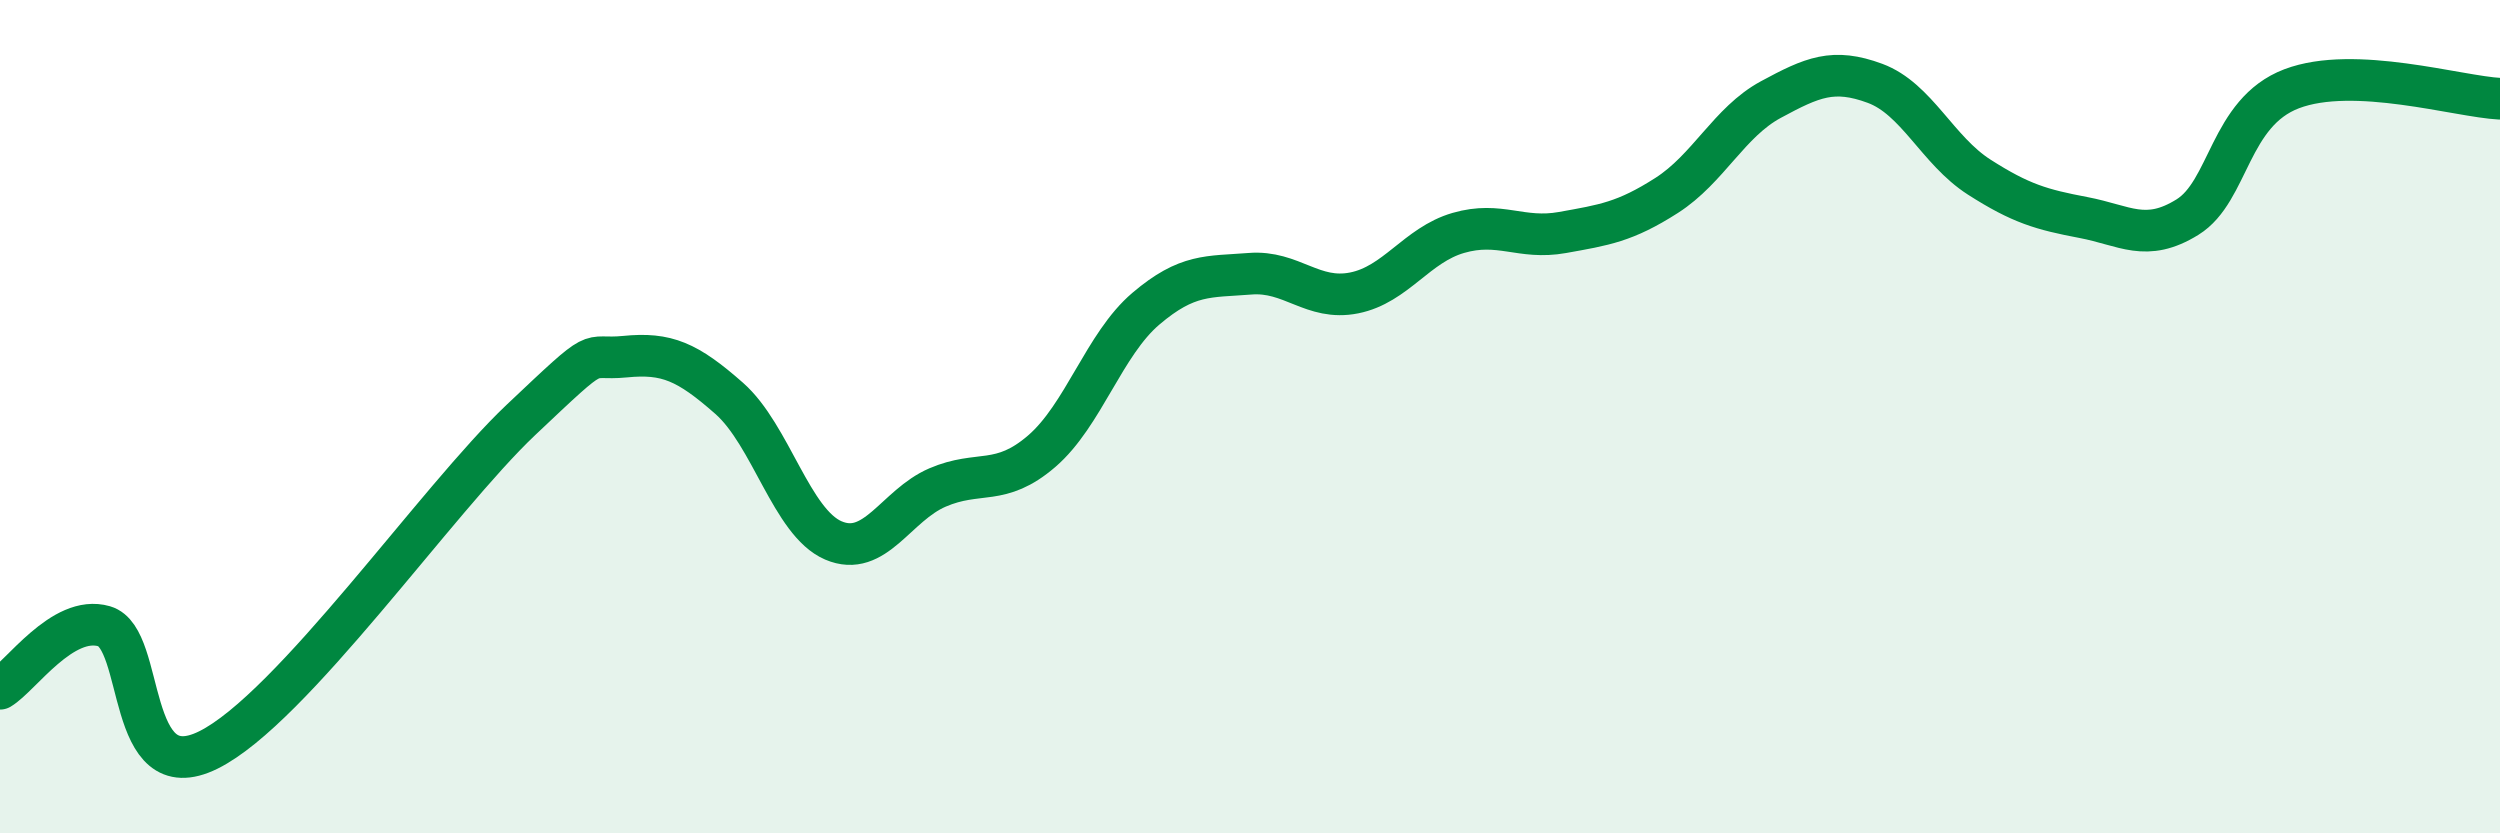
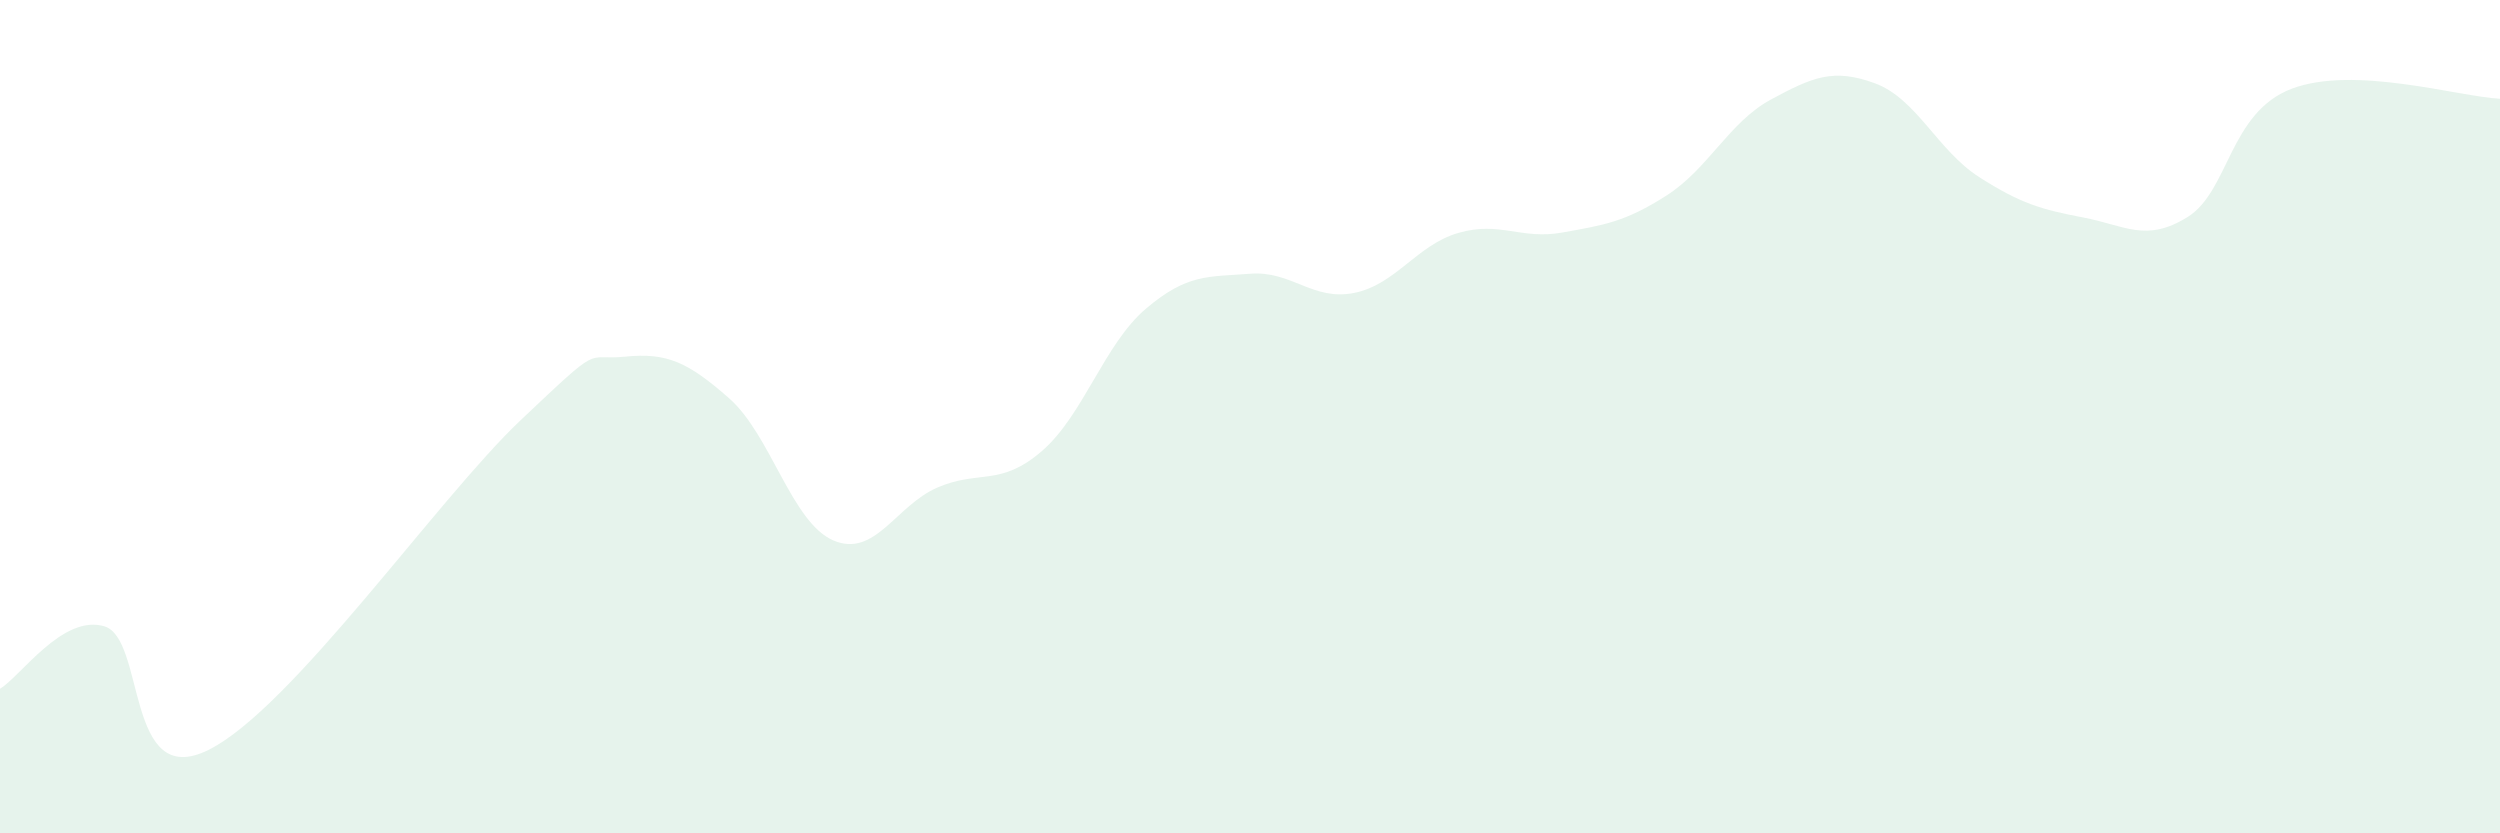
<svg xmlns="http://www.w3.org/2000/svg" width="60" height="20" viewBox="0 0 60 20">
  <path d="M 0,16.53 C 0.5,16.23 1.5,14.74 2.5,15.03 C 3.5,15.32 3,18.99 5,18 C 7,17.01 10.5,11.97 12.5,10.08 C 14.5,8.19 14,8.66 15,8.56 C 16,8.46 16.5,8.68 17.5,9.56 C 18.5,10.44 19,12.54 20,12.97 C 21,13.4 21.5,12.13 22.5,11.7 C 23.5,11.27 24,11.69 25,10.83 C 26,9.97 26.5,8.26 27.5,7.41 C 28.5,6.56 29,6.65 30,6.57 C 31,6.49 31.5,7.23 32.5,7.03 C 33.5,6.83 34,5.88 35,5.59 C 36,5.3 36.5,5.76 37.5,5.58 C 38.5,5.4 39,5.33 40,4.69 C 41,4.05 41.5,2.93 42.5,2.39 C 43.5,1.85 44,1.63 45,2 C 46,2.37 46.5,3.61 47.5,4.25 C 48.5,4.89 49,5.03 50,5.22 C 51,5.41 51.5,5.83 52.5,5.21 C 53.5,4.59 53.5,2.7 55,2.13 C 56.5,1.56 59,2.32 60,2.37L60 20L0 20Z" fill="#008740" opacity="0.1" stroke-linecap="round" stroke-linejoin="round" />
-   <path d="M 0,16.53 C 0.5,16.23 1.5,14.74 2.5,15.03 C 3.5,15.32 3,18.99 5,18 C 7,17.01 10.5,11.97 12.5,10.08 C 14.5,8.19 14,8.66 15,8.56 C 16,8.46 16.5,8.68 17.5,9.56 C 18.5,10.44 19,12.54 20,12.97 C 21,13.4 21.5,12.13 22.5,11.7 C 23.5,11.27 24,11.69 25,10.83 C 26,9.97 26.5,8.26 27.5,7.41 C 28.5,6.56 29,6.65 30,6.57 C 31,6.49 31.5,7.23 32.5,7.03 C 33.5,6.83 34,5.88 35,5.59 C 36,5.3 36.5,5.76 37.5,5.58 C 38.5,5.4 39,5.33 40,4.69 C 41,4.05 41.5,2.93 42.5,2.39 C 43.5,1.85 44,1.63 45,2 C 46,2.37 46.5,3.61 47.5,4.25 C 48.5,4.89 49,5.03 50,5.22 C 51,5.41 51.5,5.83 52.5,5.21 C 53.5,4.59 53.5,2.7 55,2.13 C 56.5,1.56 59,2.32 60,2.37" stroke="#008740" stroke-width="1" fill="none" stroke-linecap="round" stroke-linejoin="round" />
</svg>